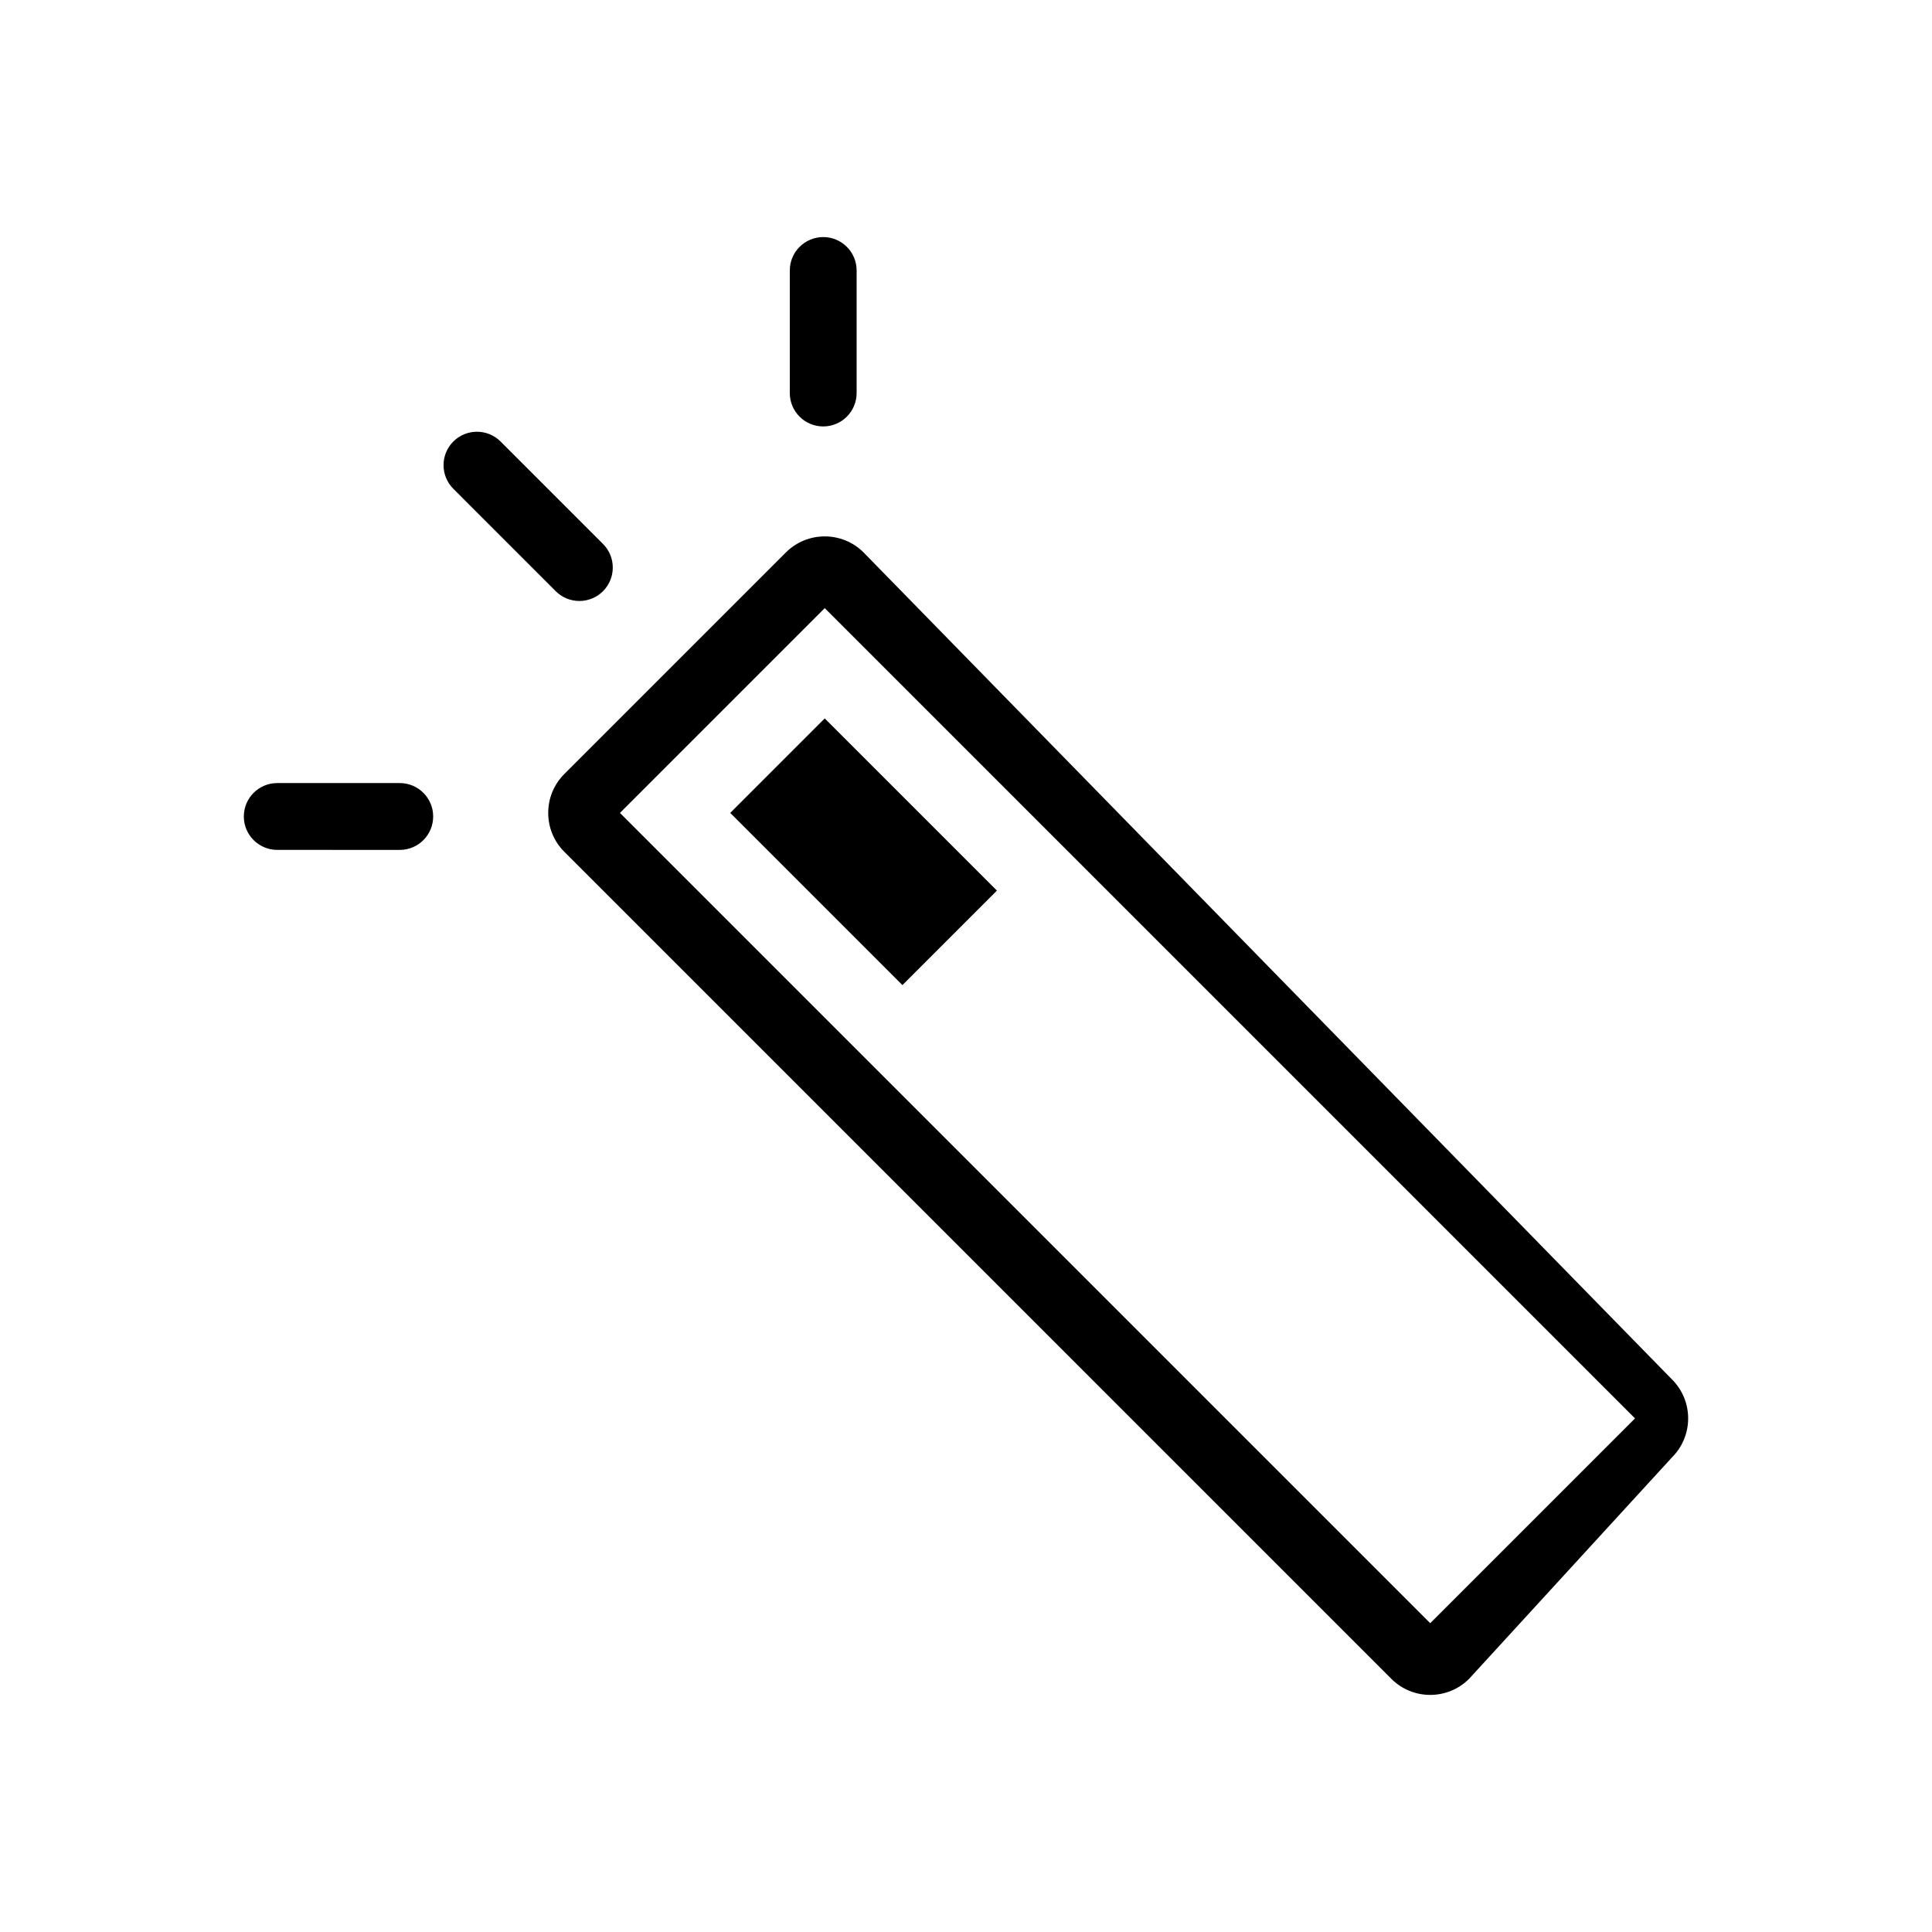
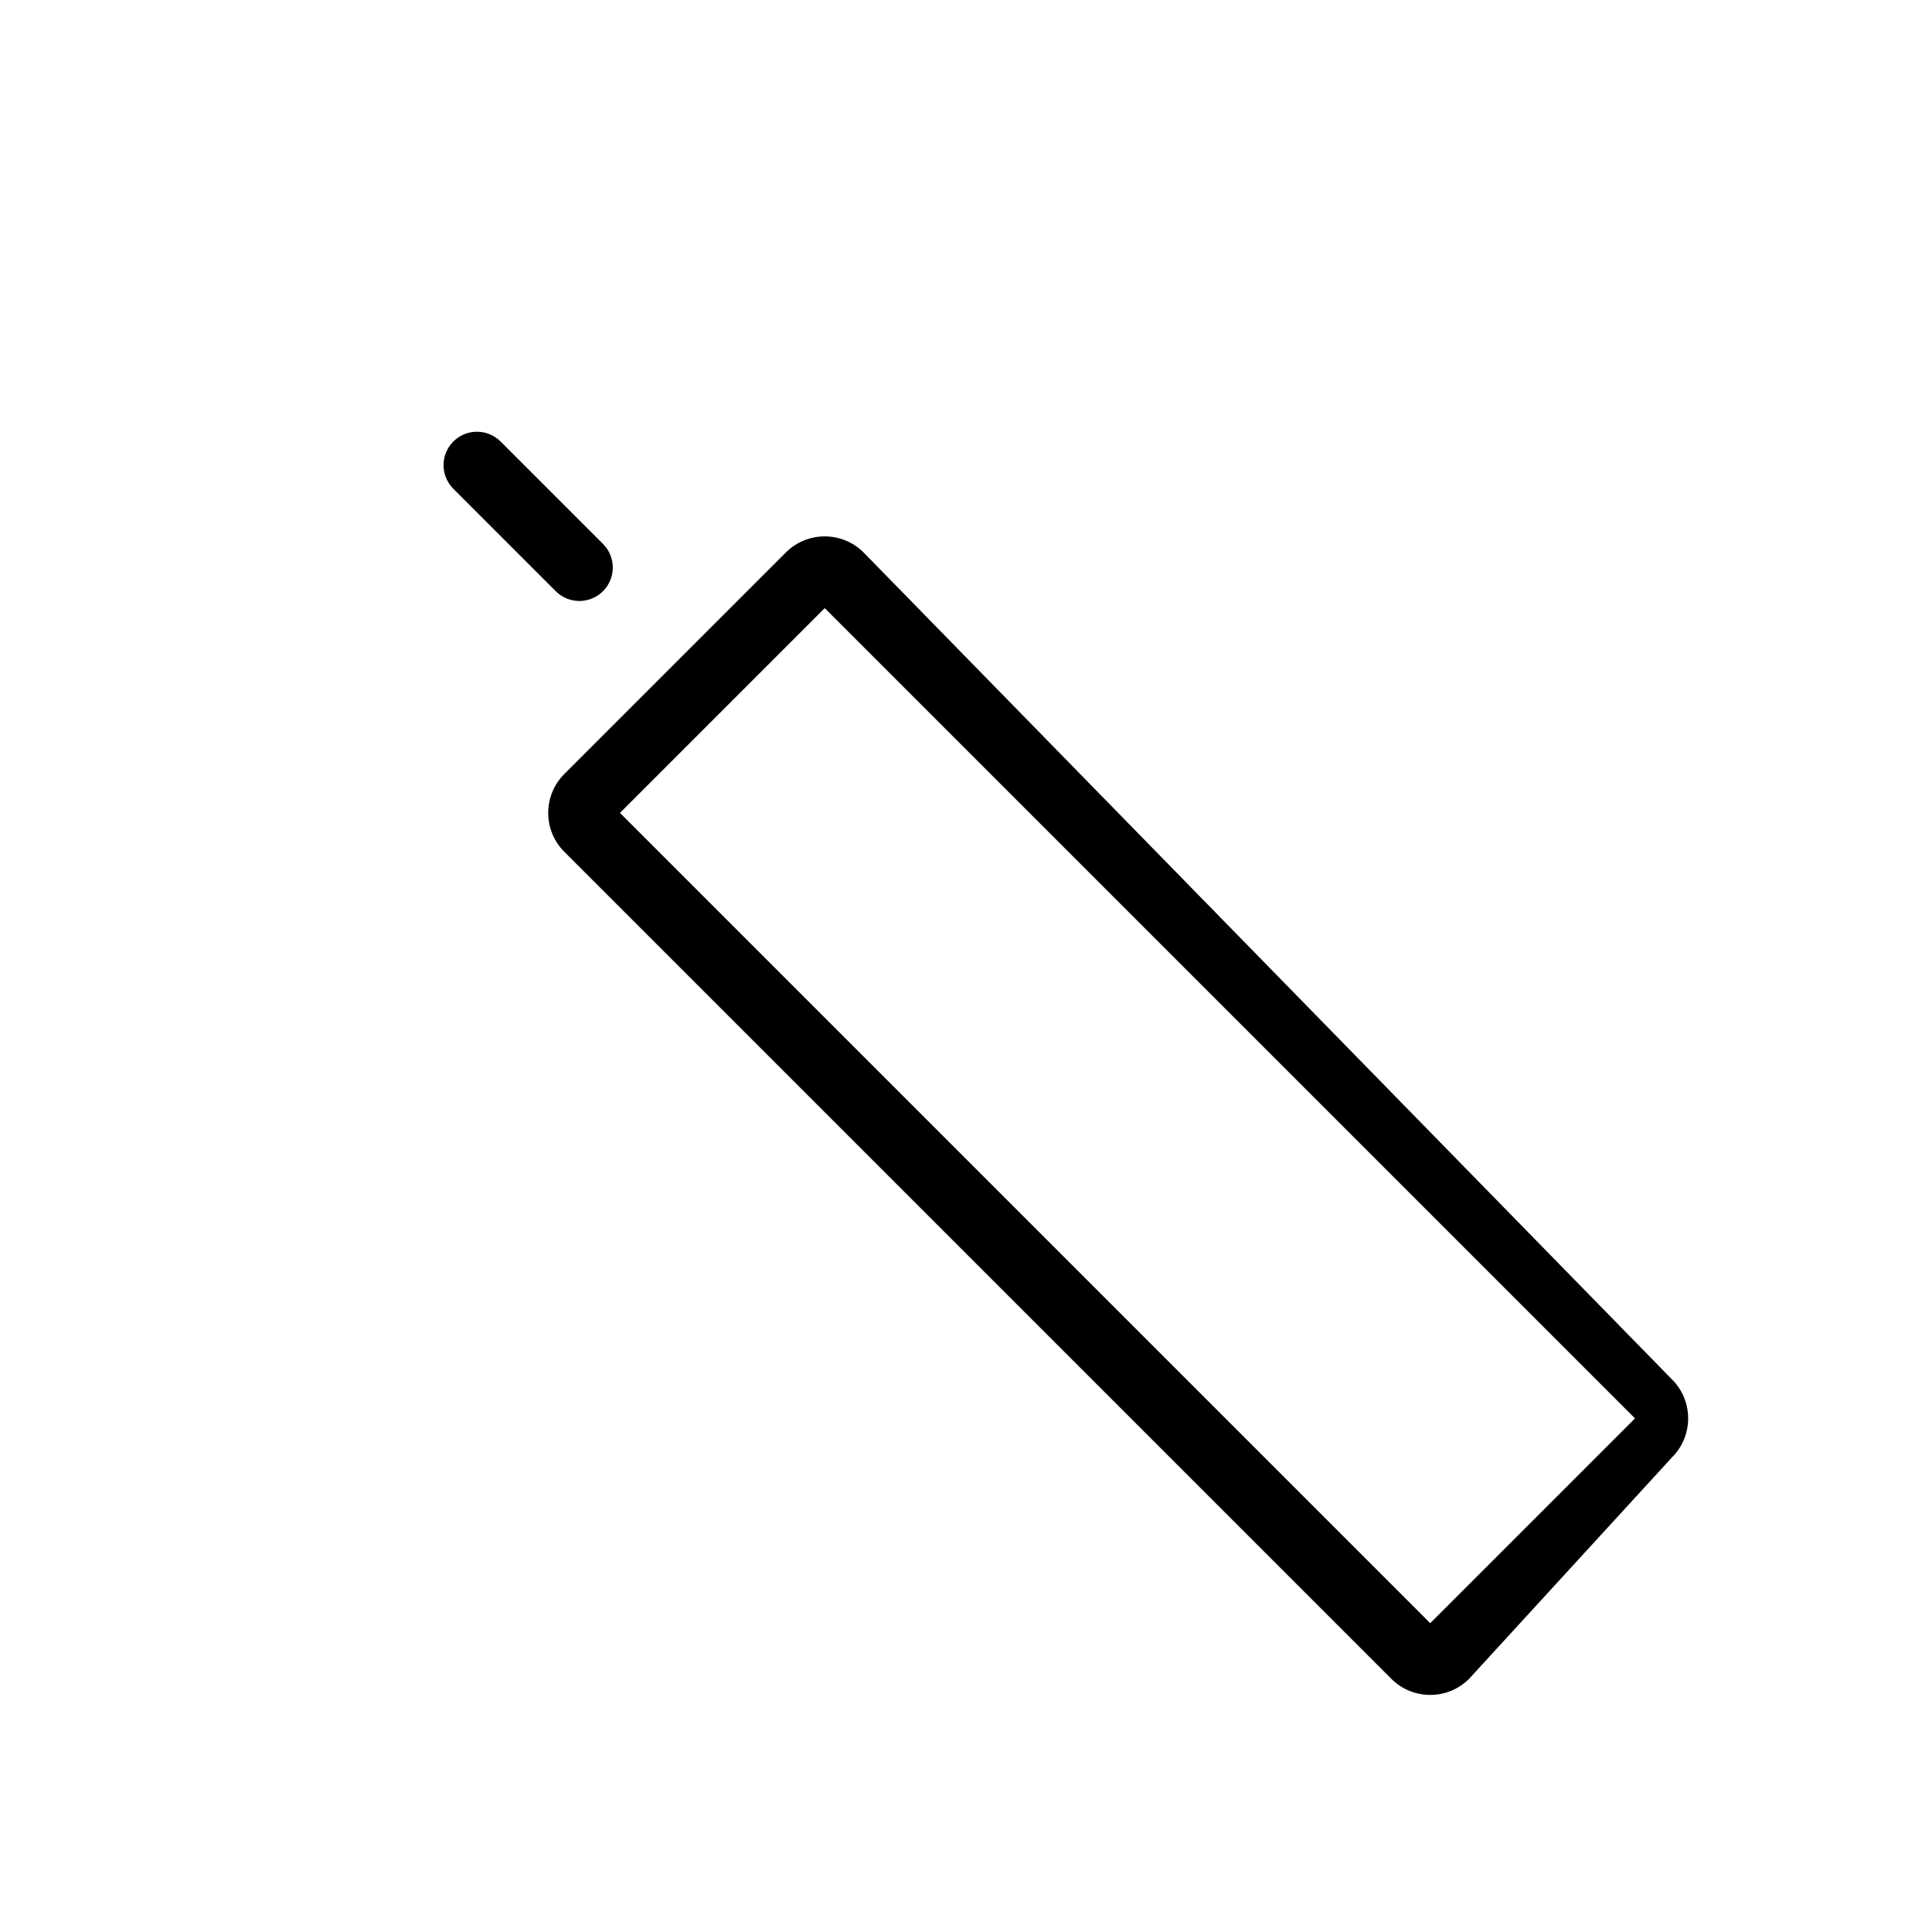
<svg xmlns="http://www.w3.org/2000/svg" fill="#000000" width="800px" height="800px" version="1.1" viewBox="144 144 512 512">
  <g>
    <path d="m587.12 509.59-214.26-219.18c-5.68-5.68-14.918-5.68-20.598 0l-58.719 58.719c-5.68 5.68-5.68 14.918 0 20.598l219.18 219.18c5.68 5.68 14.918 5.68 20.598 0l53.801-58.719c5.676-5.68 5.676-14.922-0.004-20.602zm-64.098 64.57-214.73-214.73 54.27-54.27 214.73 214.73z" />
-     <path d="m337.52 359.43 25.043-25.043 45.629 45.629-25.043 25.043z" />
    <path d="m303.8 300.67c3.457-3.457 3.457-9.066 0-12.523l-27.141-27.141c-3.457-3.457-9.066-3.457-12.523 0-3.457 3.457-3.457 9.066 0 12.523l27.137 27.141c3.461 3.461 9.066 3.461 12.527 0z" />
-     <path d="m362.16 257.01c4.891 0 8.855-3.965 8.855-8.855v-32.473c0-4.891-3.965-8.855-8.855-8.855-4.891 0-8.855 3.965-8.855 8.855v32.473c-0.004 4.891 3.961 8.855 8.855 8.855z" />
-     <path d="m249.94 351.52h-32.469c-4.891 0-8.855 3.965-8.855 8.855s3.965 8.855 8.855 8.855l32.469 0.004c4.891 0 8.855-3.965 8.855-8.855 0.004-4.894-3.965-8.859-8.855-8.859z" />
  </g>
</svg>